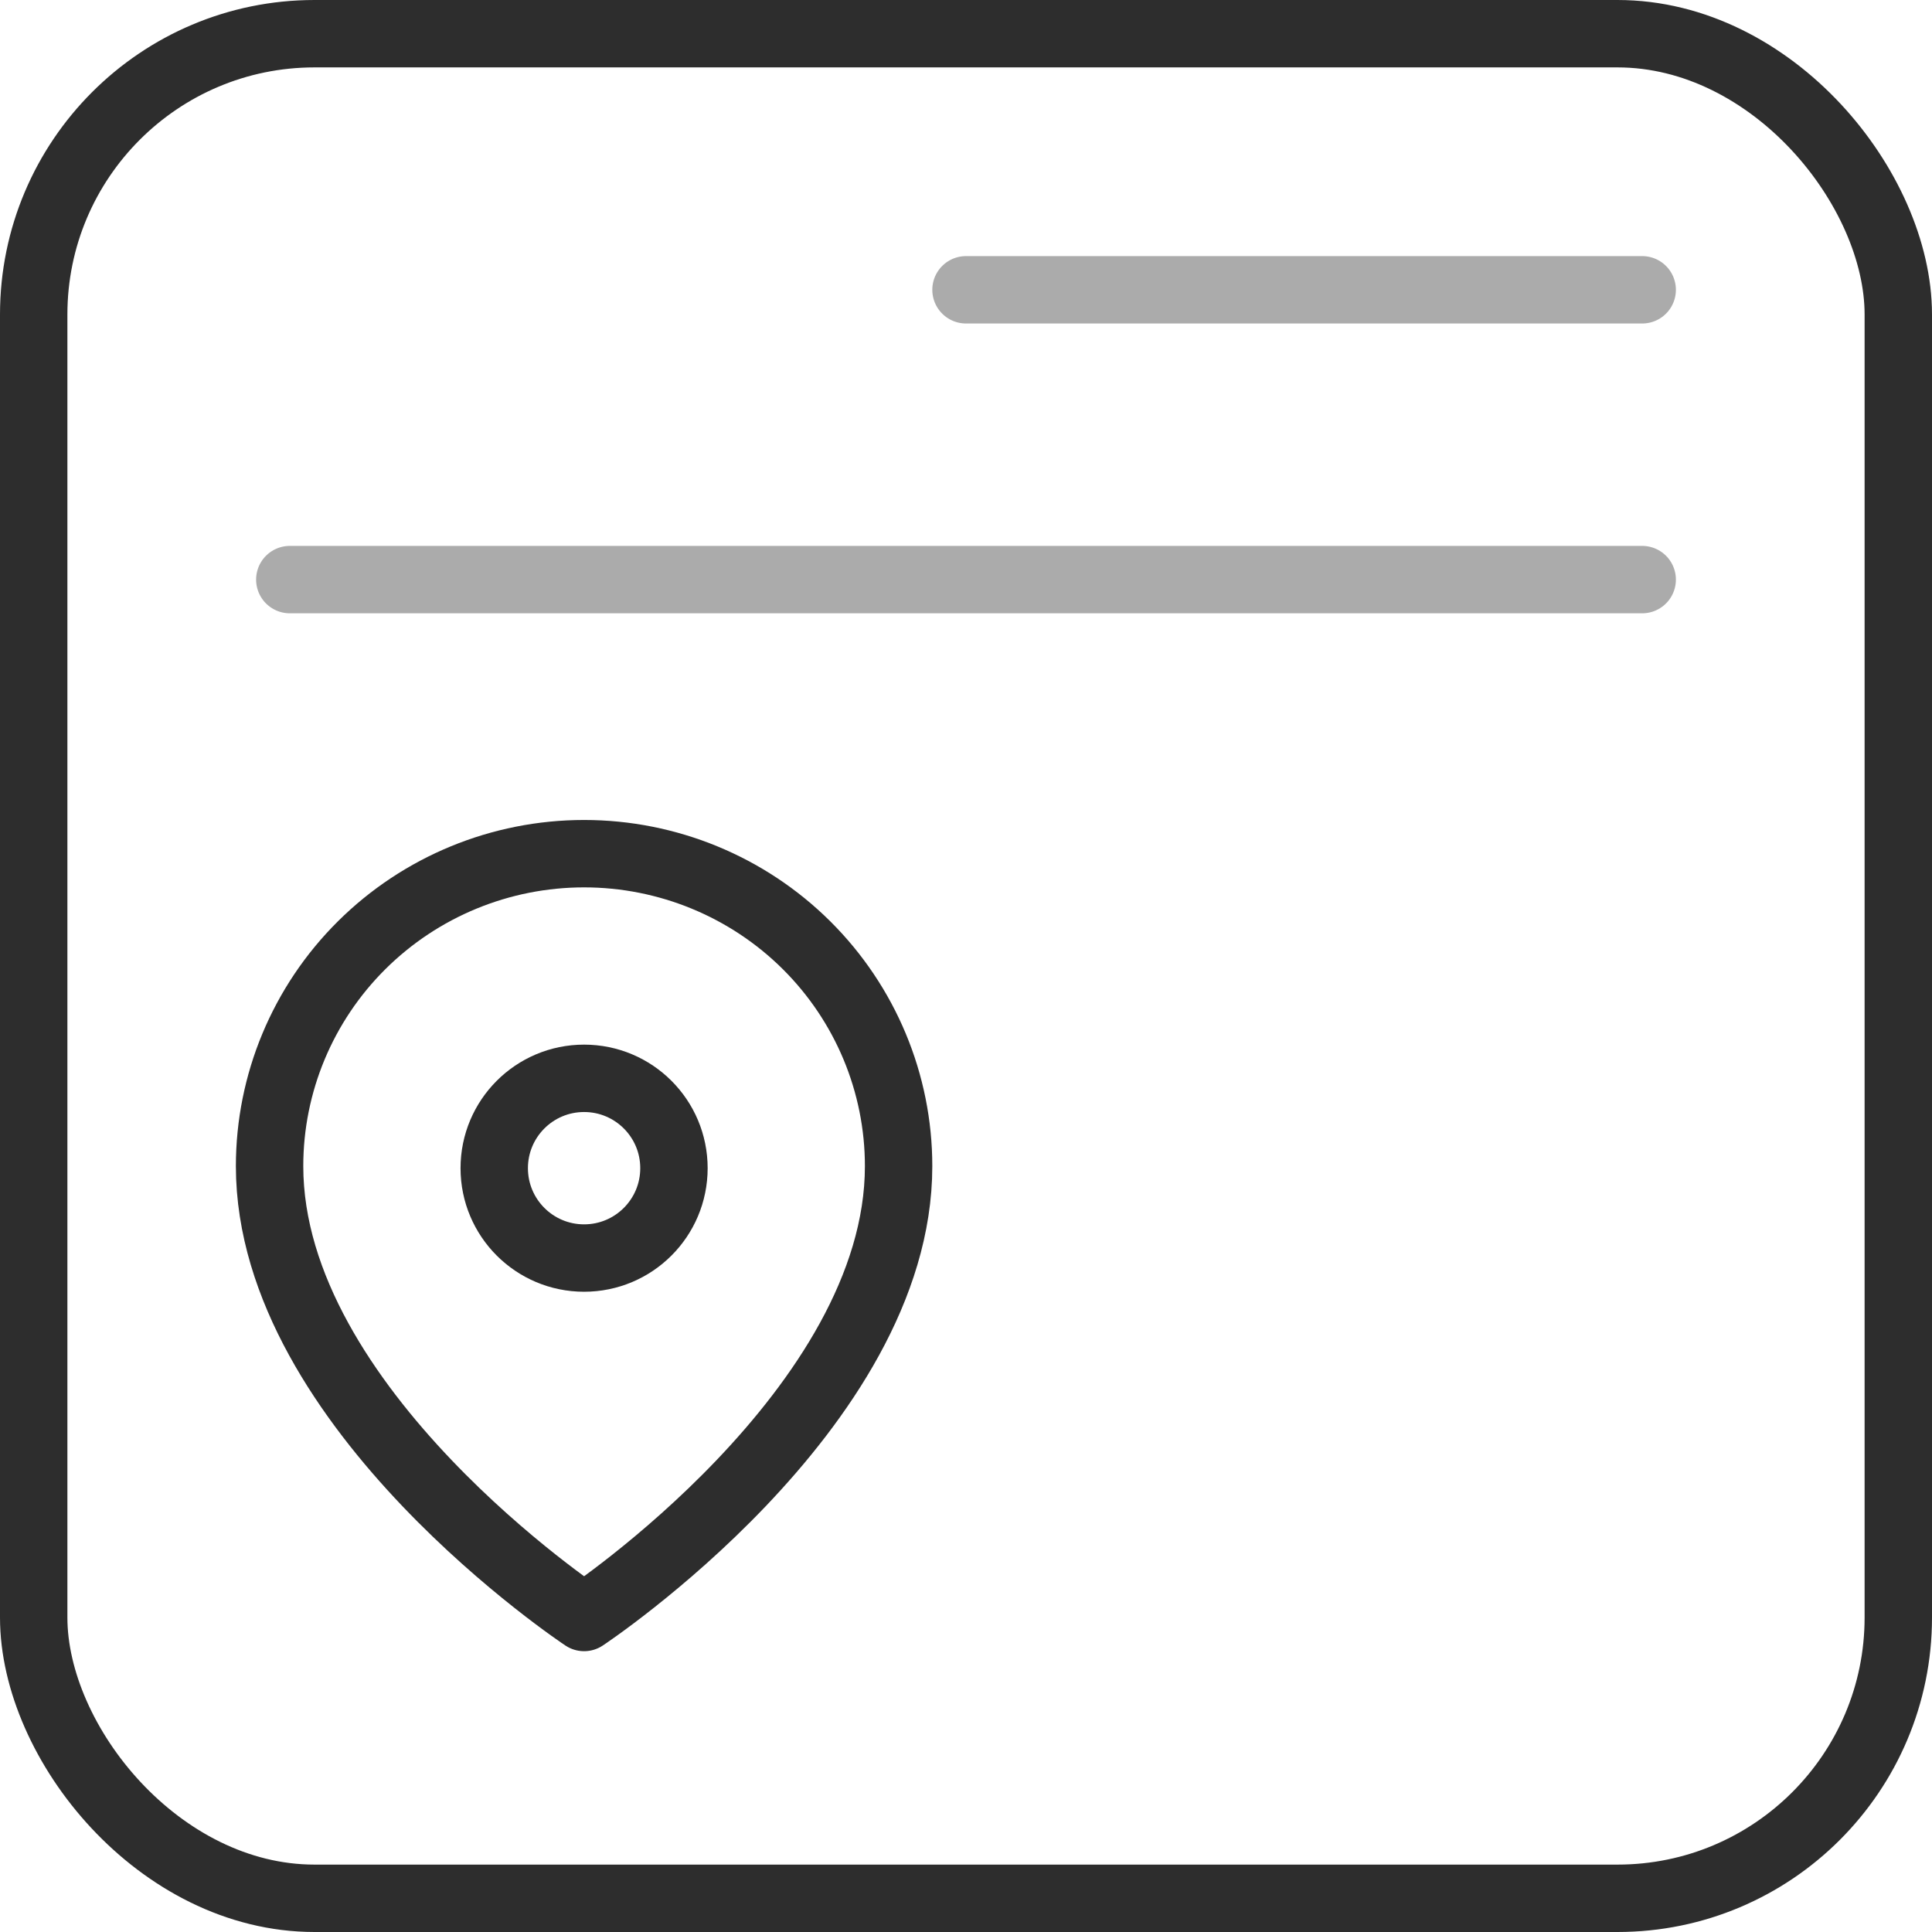
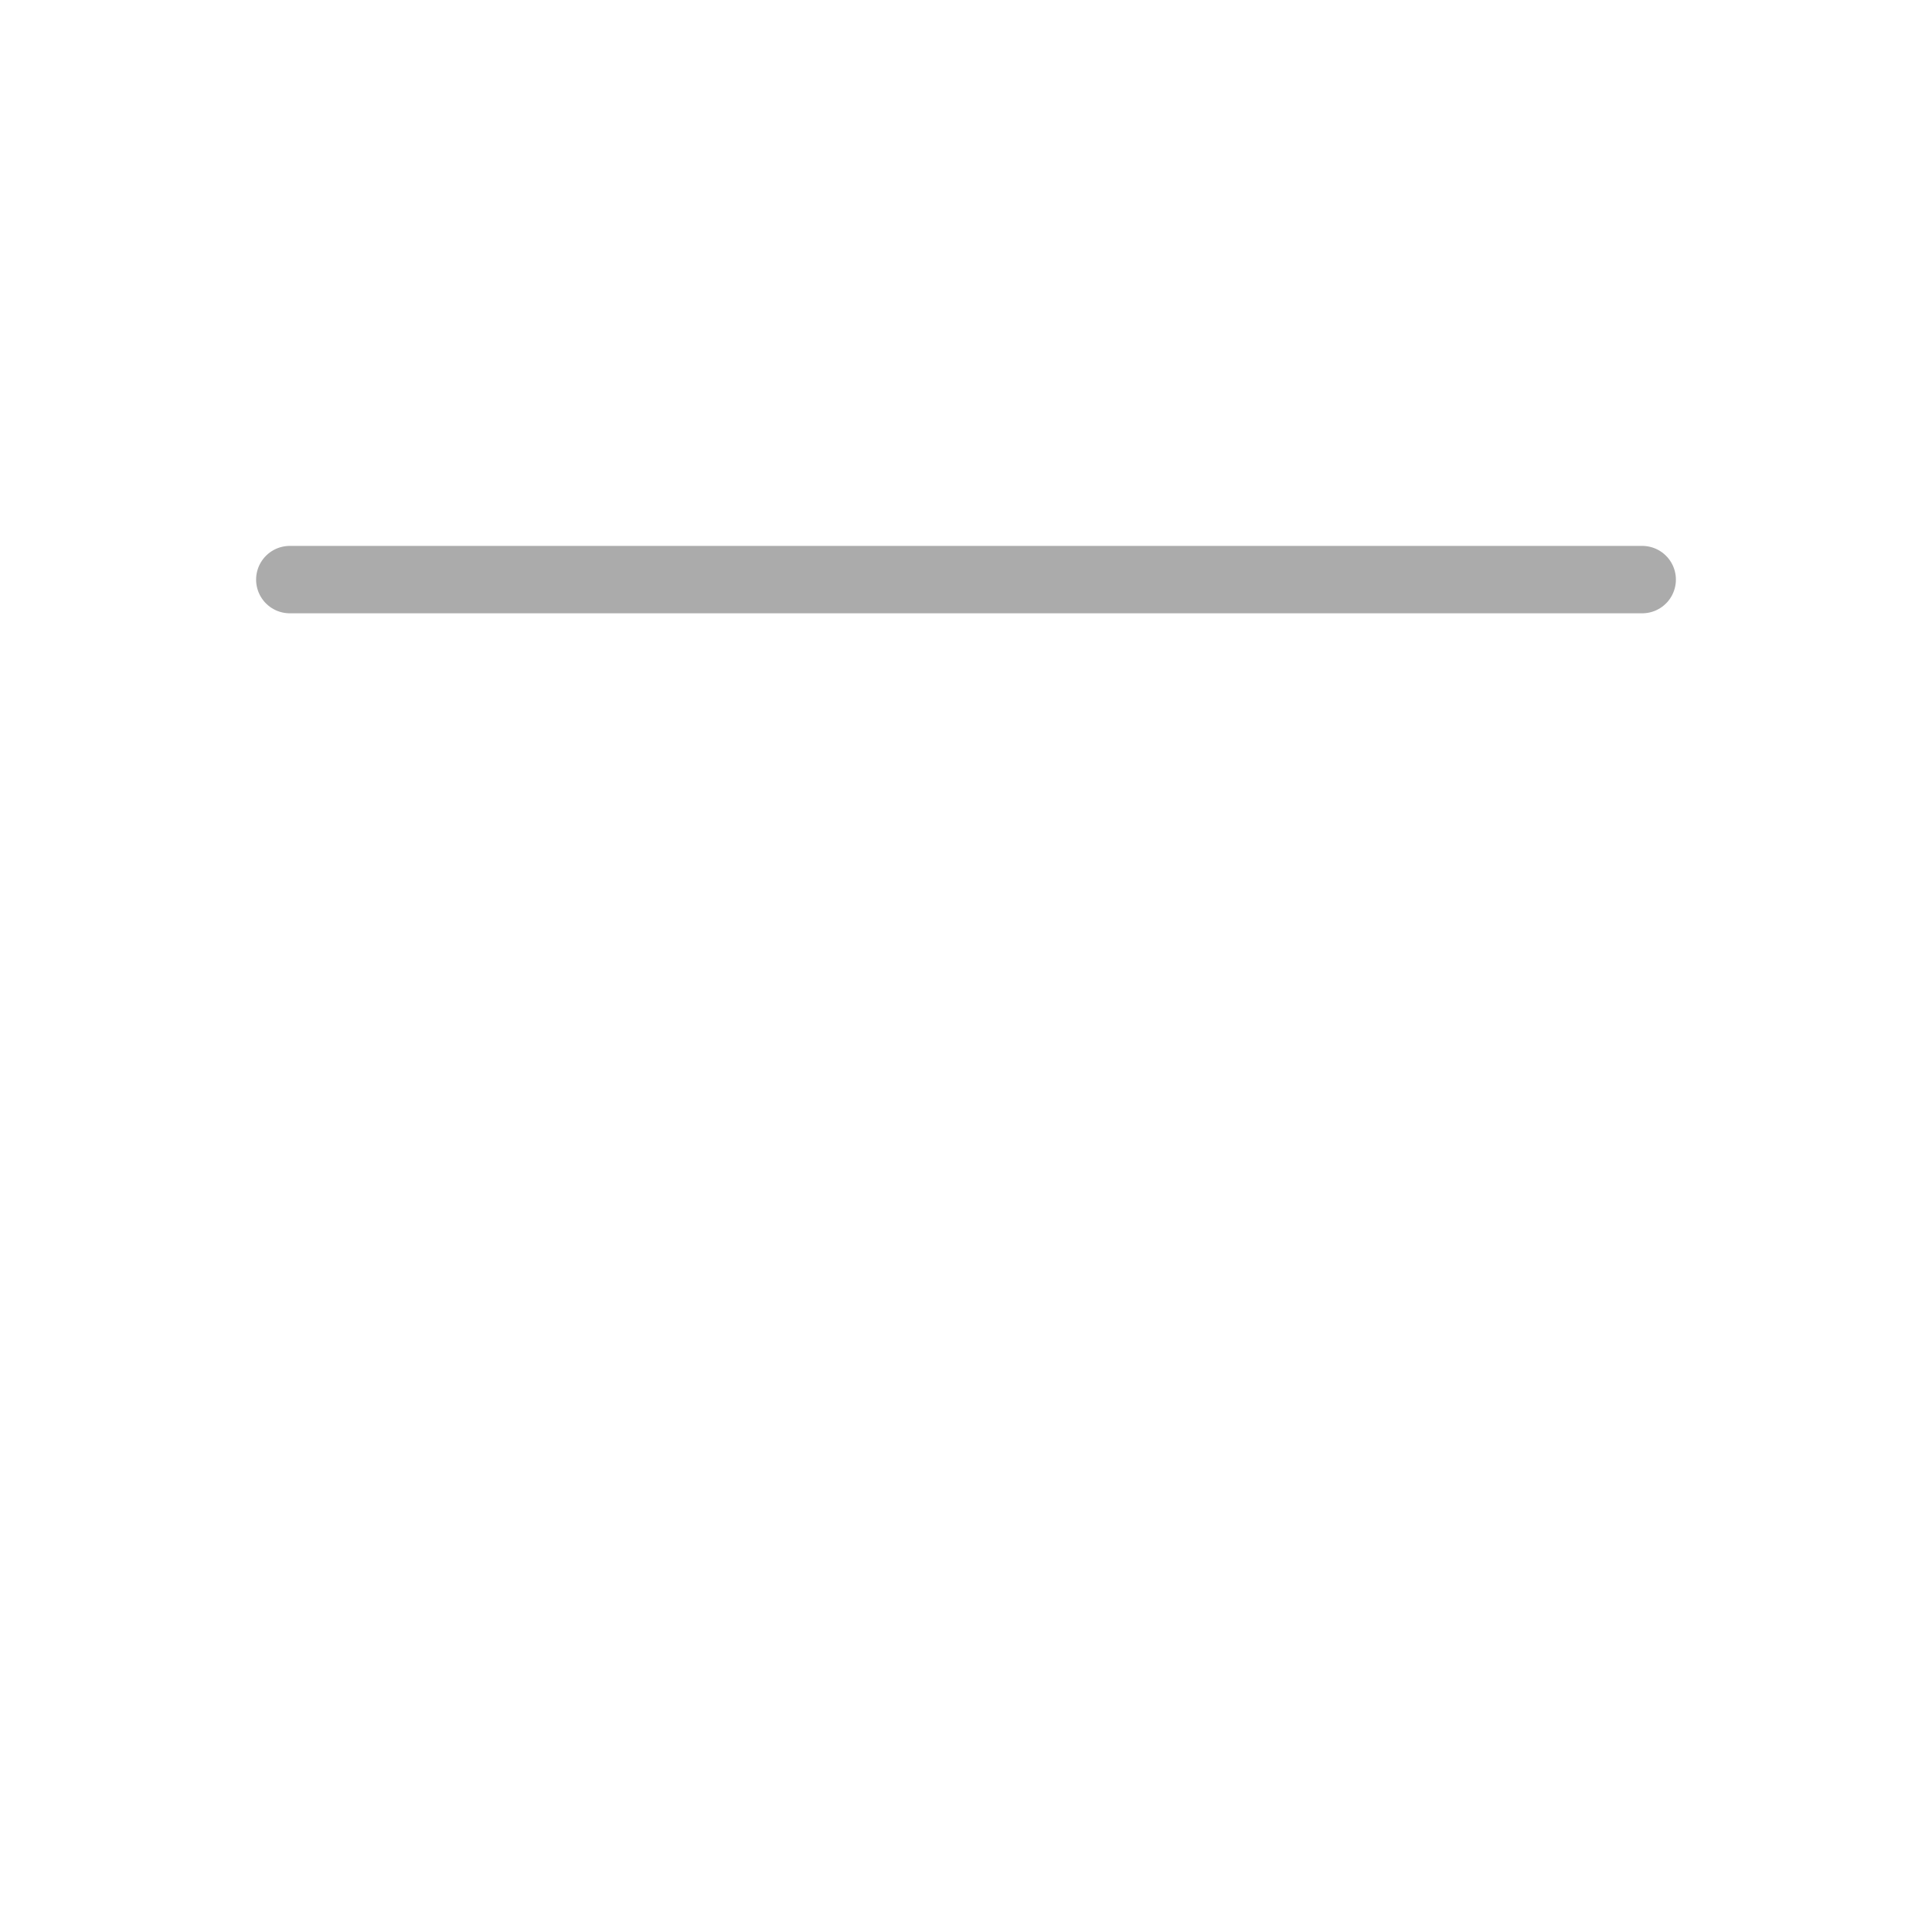
<svg xmlns="http://www.w3.org/2000/svg" width="43" height="43" viewBox="0 0 43 43" fill="none">
-   <rect x="0.75" y="0.75" width="41.5" height="41.5" rx="6.25" stroke="#2D2D2D" stroke-width="1.5" />
-   <path opacity="0.4" d="M21.5 6.45L36.55 6.45" stroke="#2D2D2D" stroke-width="1.5" stroke-linecap="round" />
  <path opacity="0.4" d="M6.45 12.9H36.55" stroke="#2D2D2D" stroke-width="1.5" stroke-linecap="round" />
-   <path d="M20 25.954C20 31.364 13 36 13 36C13 36 6 31.364 6 25.954C6 24.11 6.737 22.341 8.05 21.037C9.363 19.733 11.143 19 13 19C14.857 19 16.637 19.733 17.95 21.037C19.262 22.341 20 24.11 20 25.954Z" stroke="#2D2D2D" stroke-width="1.5" stroke-linecap="round" stroke-linejoin="round" />
-   <path d="M13 28C14.105 28 15 27.105 15 26C15 24.895 14.105 24 13 24C11.895 24 11 24.895 11 26C11 27.105 11.895 28 13 28Z" stroke="#2D2D2D" stroke-width="1.5" stroke-linecap="round" stroke-linejoin="round" />
</svg>